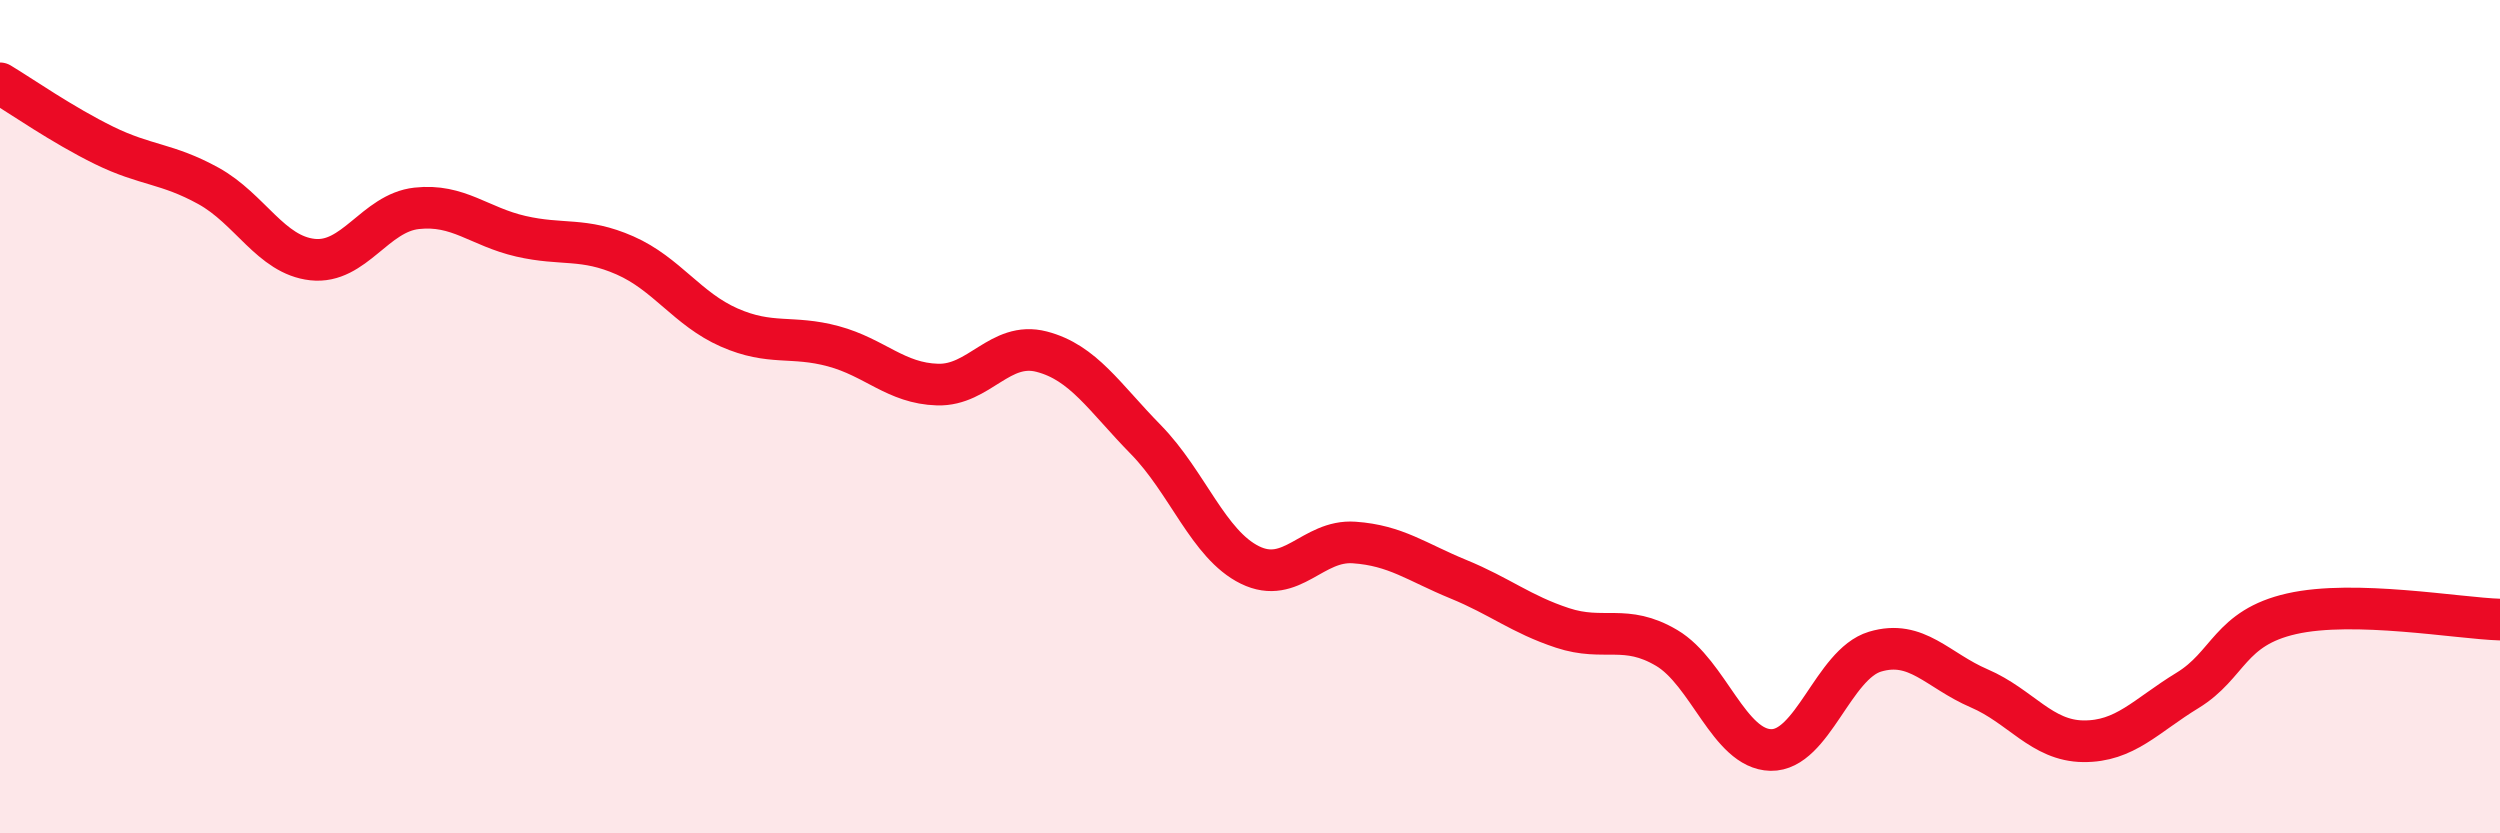
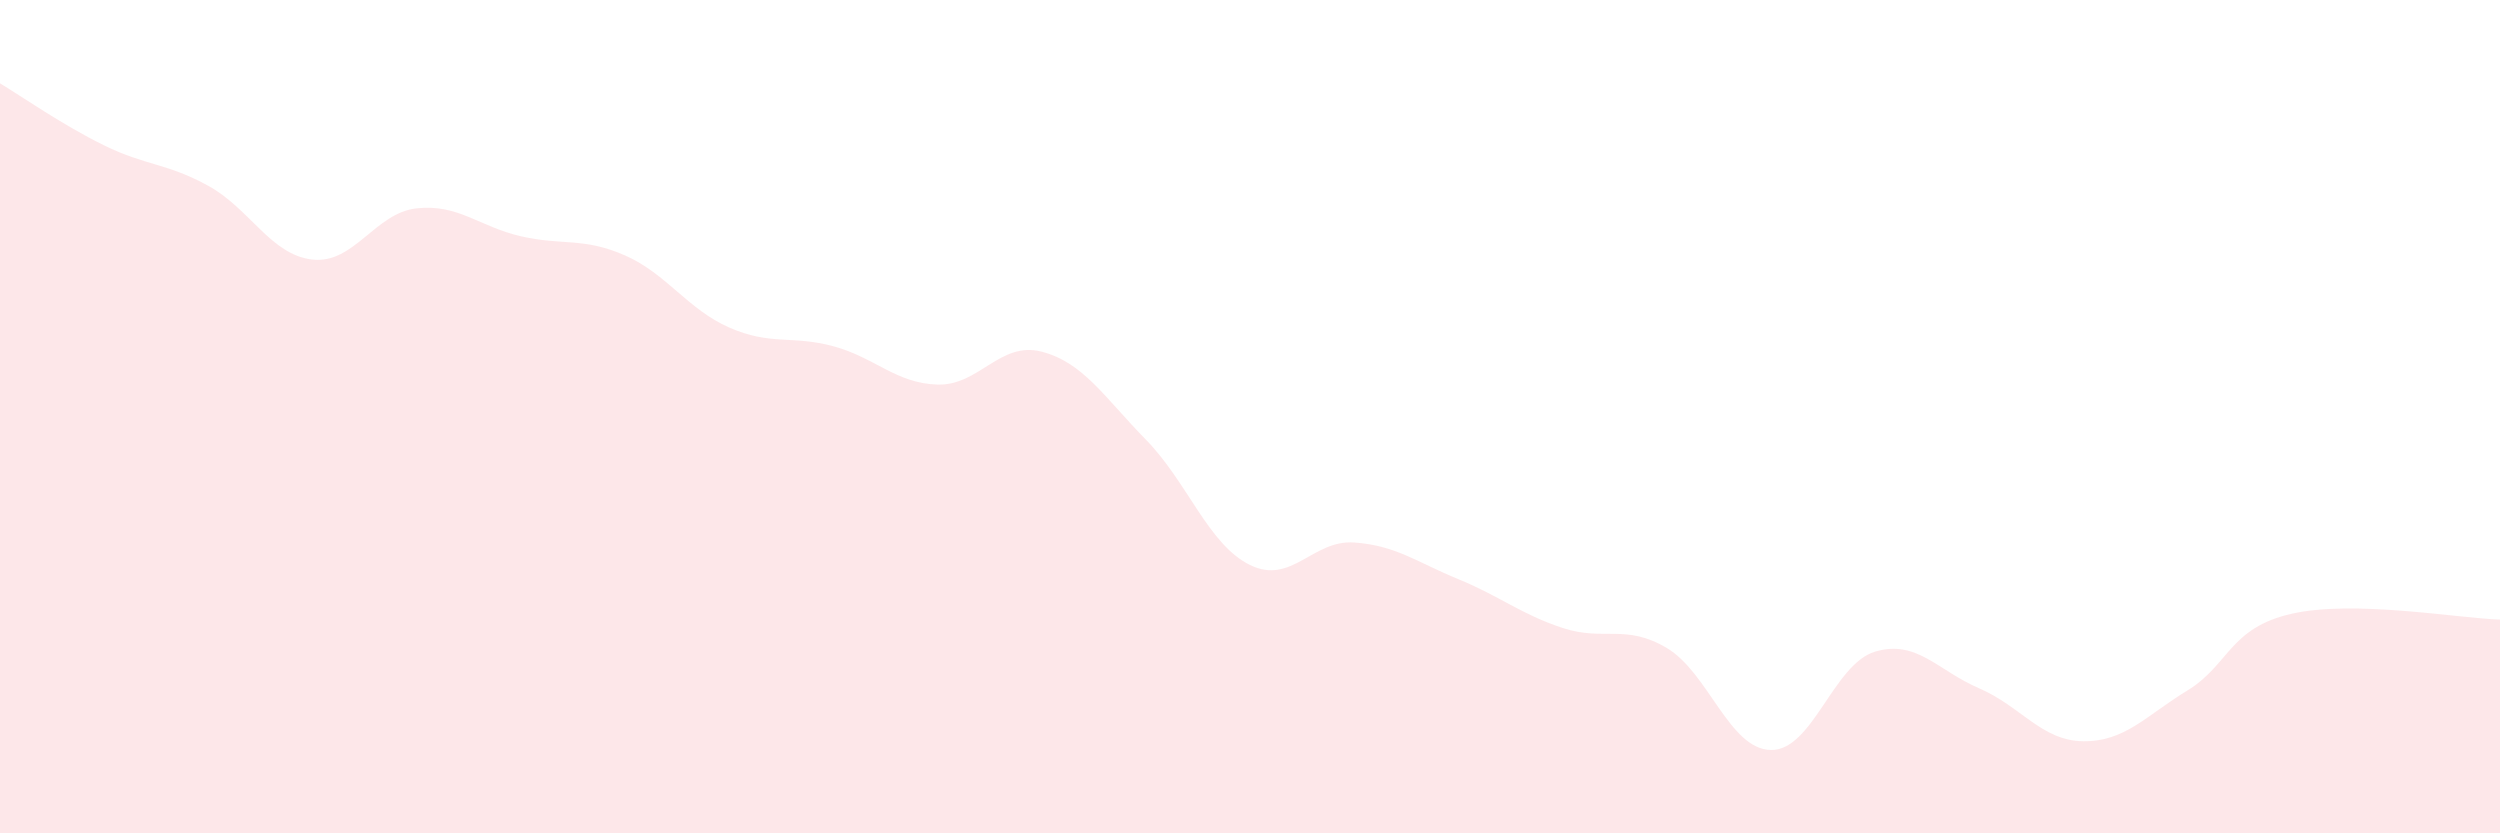
<svg xmlns="http://www.w3.org/2000/svg" width="60" height="20" viewBox="0 0 60 20">
  <path d="M 0,2 C 0.5,2.3 1.5,3 2.5,3.49 C 3.5,3.98 4,3.91 5,4.46 C 6,5.01 6.5,6.12 7.5,6.23 C 8.5,6.34 9,5.11 10,5 C 11,4.89 11.5,5.44 12.5,5.67 C 13.5,5.9 14,5.69 15,6.13 C 16,6.57 16.5,7.42 17.5,7.86 C 18.5,8.3 19,8.04 20,8.31 C 21,8.58 21.5,9.2 22.5,9.23 C 23.5,9.26 24,8.18 25,8.44 C 26,8.7 26.5,9.53 27.5,10.55 C 28.5,11.57 29,13.07 30,13.56 C 31,14.05 31.5,12.95 32.5,13.02 C 33.5,13.09 34,13.49 35,13.9 C 36,14.31 36.5,14.74 37.5,15.07 C 38.5,15.4 39,14.96 40,15.55 C 41,16.14 41.5,17.98 42.5,18 C 43.5,18.02 44,15.94 45,15.64 C 46,15.34 46.5,16.09 47.5,16.52 C 48.5,16.95 49,17.78 50,17.79 C 51,17.8 51.5,17.18 52.5,16.57 C 53.5,15.96 53.5,15.07 55,14.73 C 56.5,14.39 59,14.84 60,14.87L60 20L0 20Z" fill="#EB0A25" opacity="0.1" stroke-linecap="round" stroke-linejoin="round" />
-   <path d="M 0,2 C 0.5,2.3 1.5,3 2.5,3.49 C 3.5,3.98 4,3.91 5,4.46 C 6,5.01 6.5,6.12 7.5,6.23 C 8.5,6.34 9,5.11 10,5 C 11,4.89 11.5,5.44 12.5,5.67 C 13.5,5.9 14,5.69 15,6.13 C 16,6.57 16.5,7.42 17.5,7.86 C 18.5,8.3 19,8.04 20,8.31 C 21,8.58 21.5,9.2 22.5,9.23 C 23.5,9.26 24,8.18 25,8.44 C 26,8.7 26.5,9.53 27.5,10.55 C 28.5,11.57 29,13.07 30,13.56 C 31,14.05 31.5,12.95 32.5,13.02 C 33.5,13.09 34,13.49 35,13.9 C 36,14.31 36.5,14.74 37.5,15.07 C 38.5,15.4 39,14.96 40,15.55 C 41,16.14 41.5,17.98 42.5,18 C 43.5,18.02 44,15.94 45,15.64 C 46,15.34 46.5,16.09 47.5,16.52 C 48.5,16.95 49,17.78 50,17.79 C 51,17.8 51.5,17.18 52.5,16.57 C 53.5,15.96 53.5,15.07 55,14.73 C 56.5,14.39 59,14.84 60,14.87" stroke="#EB0A25" stroke-width="1" fill="none" stroke-linecap="round" stroke-linejoin="round" />
</svg>